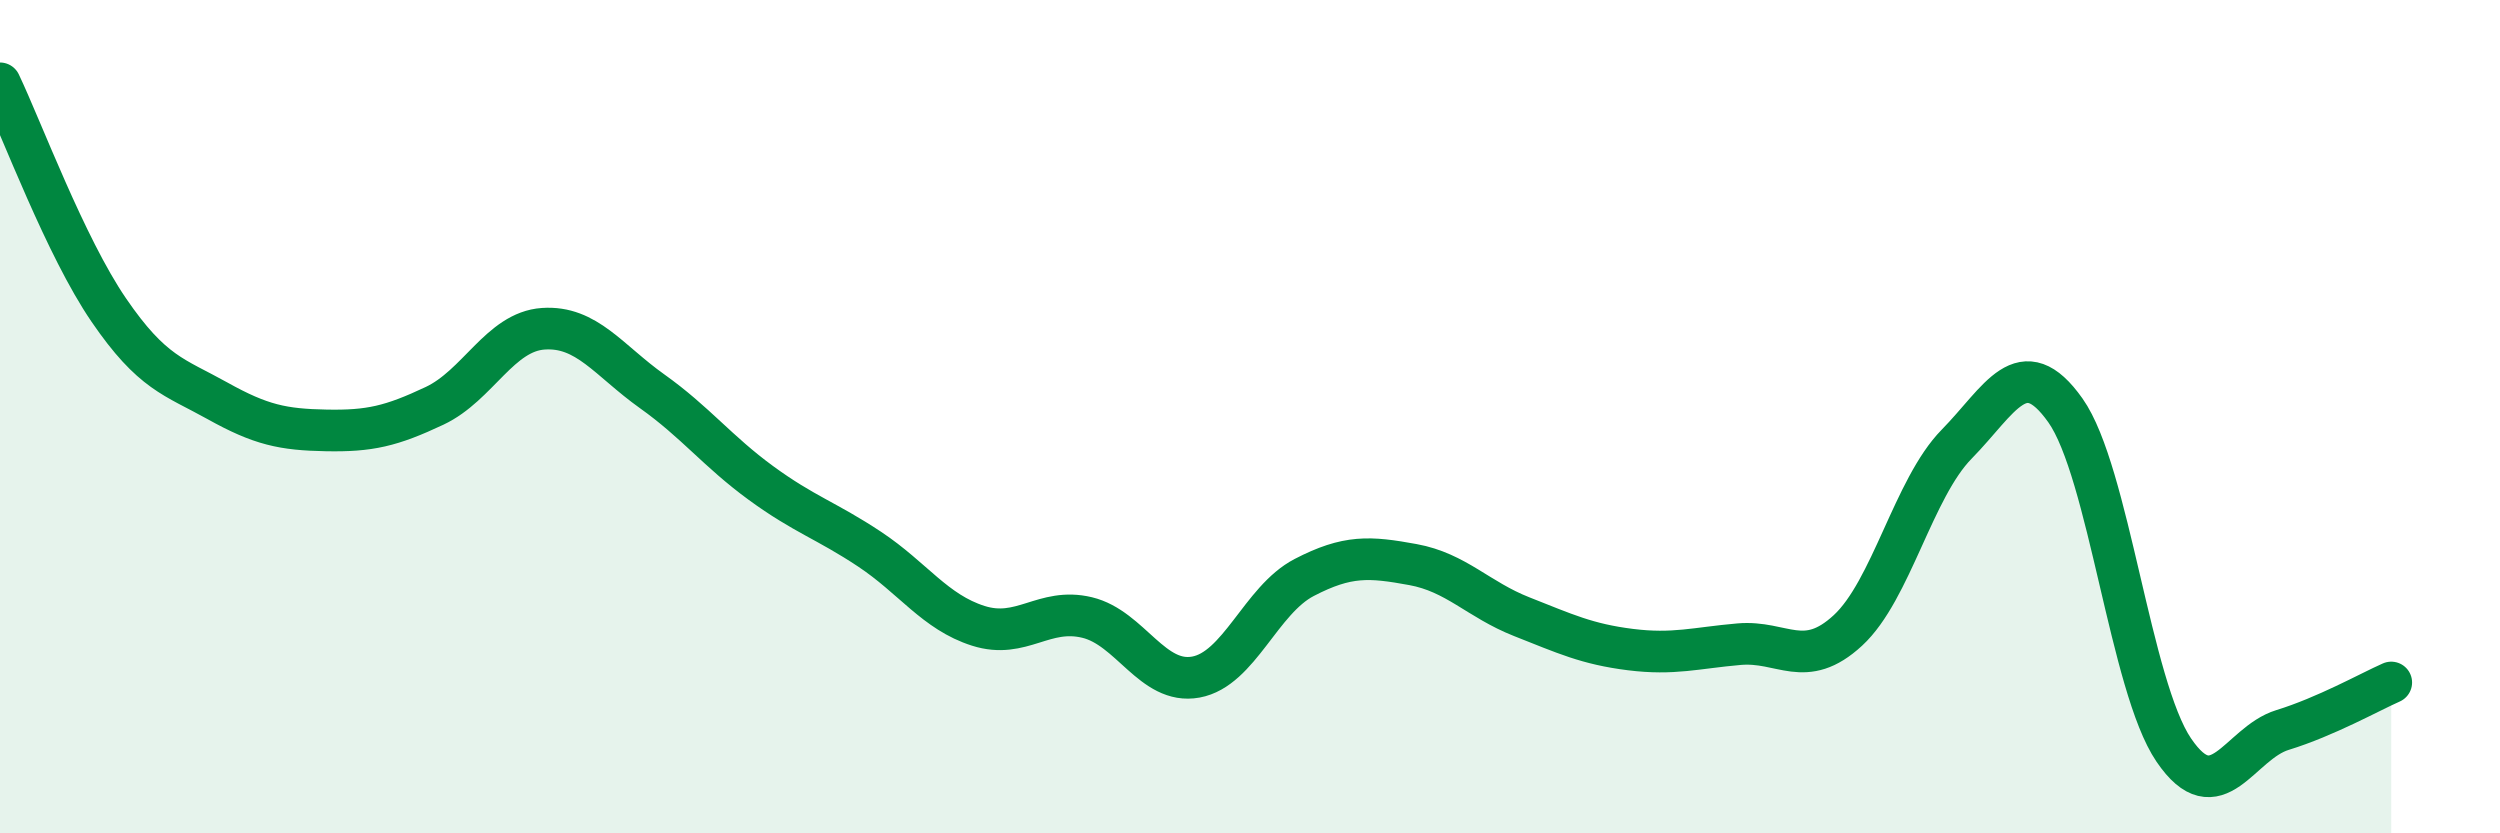
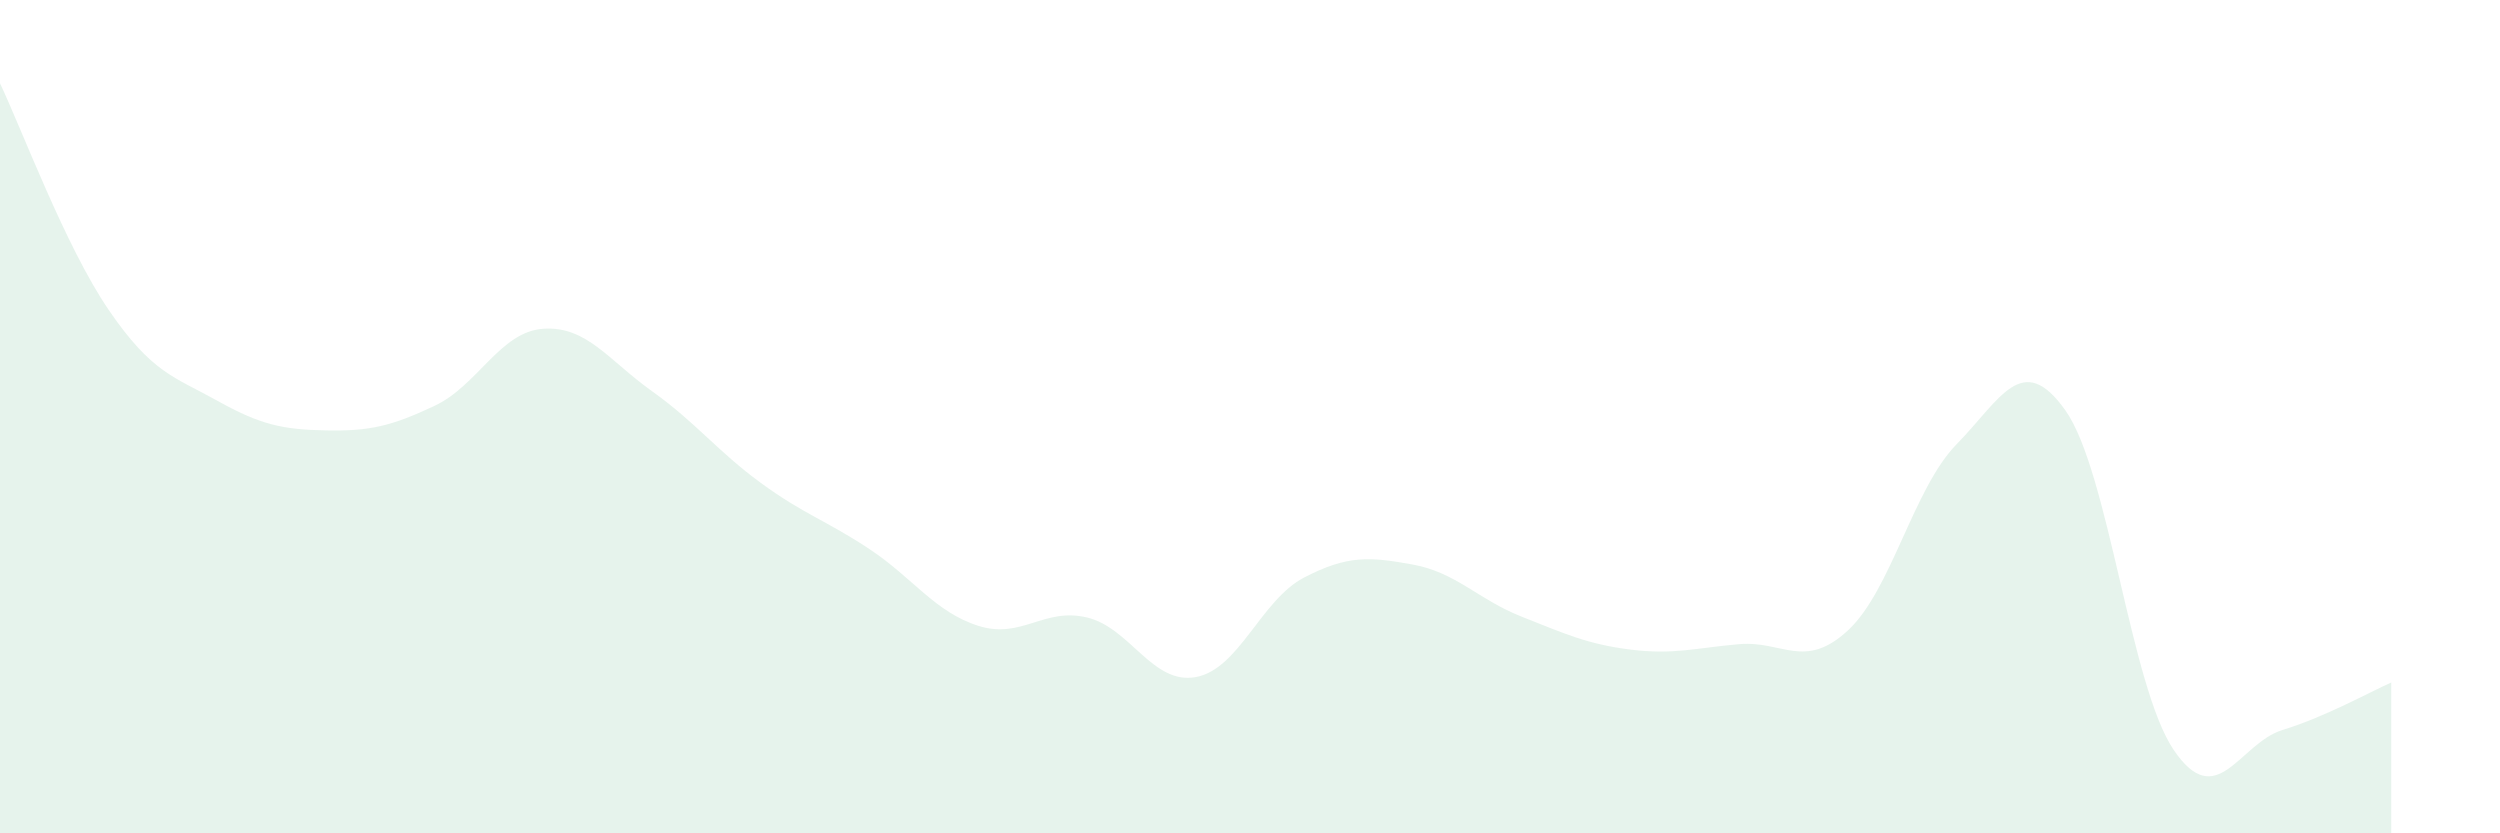
<svg xmlns="http://www.w3.org/2000/svg" width="60" height="20" viewBox="0 0 60 20">
  <path d="M 0,2 C 0.52,3.09 1.57,5.92 2.61,7.44 C 3.65,8.96 4.18,9.04 5.22,9.62 C 6.26,10.2 6.79,10.31 7.83,10.33 C 8.87,10.35 9.39,10.23 10.43,9.74 C 11.47,9.25 12,7.96 13.04,7.89 C 14.08,7.82 14.61,8.65 15.65,9.39 C 16.69,10.13 17.22,10.83 18.26,11.59 C 19.3,12.35 19.83,12.49 20.87,13.18 C 21.91,13.87 22.44,14.69 23.48,15.02 C 24.52,15.35 25.05,14.57 26.09,14.82 C 27.13,15.07 27.66,16.44 28.7,16.25 C 29.74,16.06 30.26,14.4 31.3,13.86 C 32.34,13.32 32.87,13.36 33.91,13.55 C 34.95,13.74 35.48,14.39 36.52,14.8 C 37.56,15.21 38.09,15.46 39.13,15.59 C 40.17,15.72 40.7,15.55 41.74,15.46 C 42.78,15.37 43.31,16.09 44.35,15.13 C 45.39,14.17 45.92,11.72 46.96,10.66 C 48,9.6 48.53,8.38 49.57,9.85 C 50.61,11.32 51.13,16.47 52.17,18 C 53.21,19.53 53.74,17.84 54.78,17.52 C 55.82,17.2 56.87,16.61 57.39,16.38L57.39 20L0 20Z" fill="#008740" opacity="0.1" stroke-linecap="round" stroke-linejoin="round" />
-   <path d="M 0,2 C 0.52,3.09 1.57,5.92 2.61,7.44 C 3.65,8.96 4.18,9.04 5.22,9.62 C 6.26,10.2 6.79,10.31 7.83,10.33 C 8.87,10.35 9.39,10.23 10.43,9.74 C 11.47,9.25 12,7.96 13.04,7.89 C 14.08,7.82 14.61,8.65 15.65,9.39 C 16.69,10.13 17.22,10.83 18.26,11.59 C 19.3,12.35 19.83,12.49 20.87,13.18 C 21.91,13.87 22.44,14.69 23.48,15.02 C 24.52,15.35 25.05,14.57 26.09,14.82 C 27.13,15.07 27.66,16.44 28.7,16.25 C 29.74,16.06 30.26,14.4 31.3,13.86 C 32.34,13.32 32.87,13.36 33.91,13.55 C 34.95,13.74 35.48,14.39 36.52,14.8 C 37.56,15.21 38.09,15.46 39.13,15.59 C 40.17,15.72 40.7,15.55 41.74,15.46 C 42.78,15.37 43.31,16.09 44.35,15.13 C 45.39,14.17 45.92,11.72 46.96,10.66 C 48,9.6 48.53,8.38 49.57,9.85 C 50.61,11.32 51.13,16.47 52.17,18 C 53.21,19.53 53.74,17.84 54.78,17.52 C 55.82,17.2 56.87,16.61 57.39,16.38" stroke="#008740" stroke-width="1" fill="none" stroke-linecap="round" stroke-linejoin="round" />
</svg>